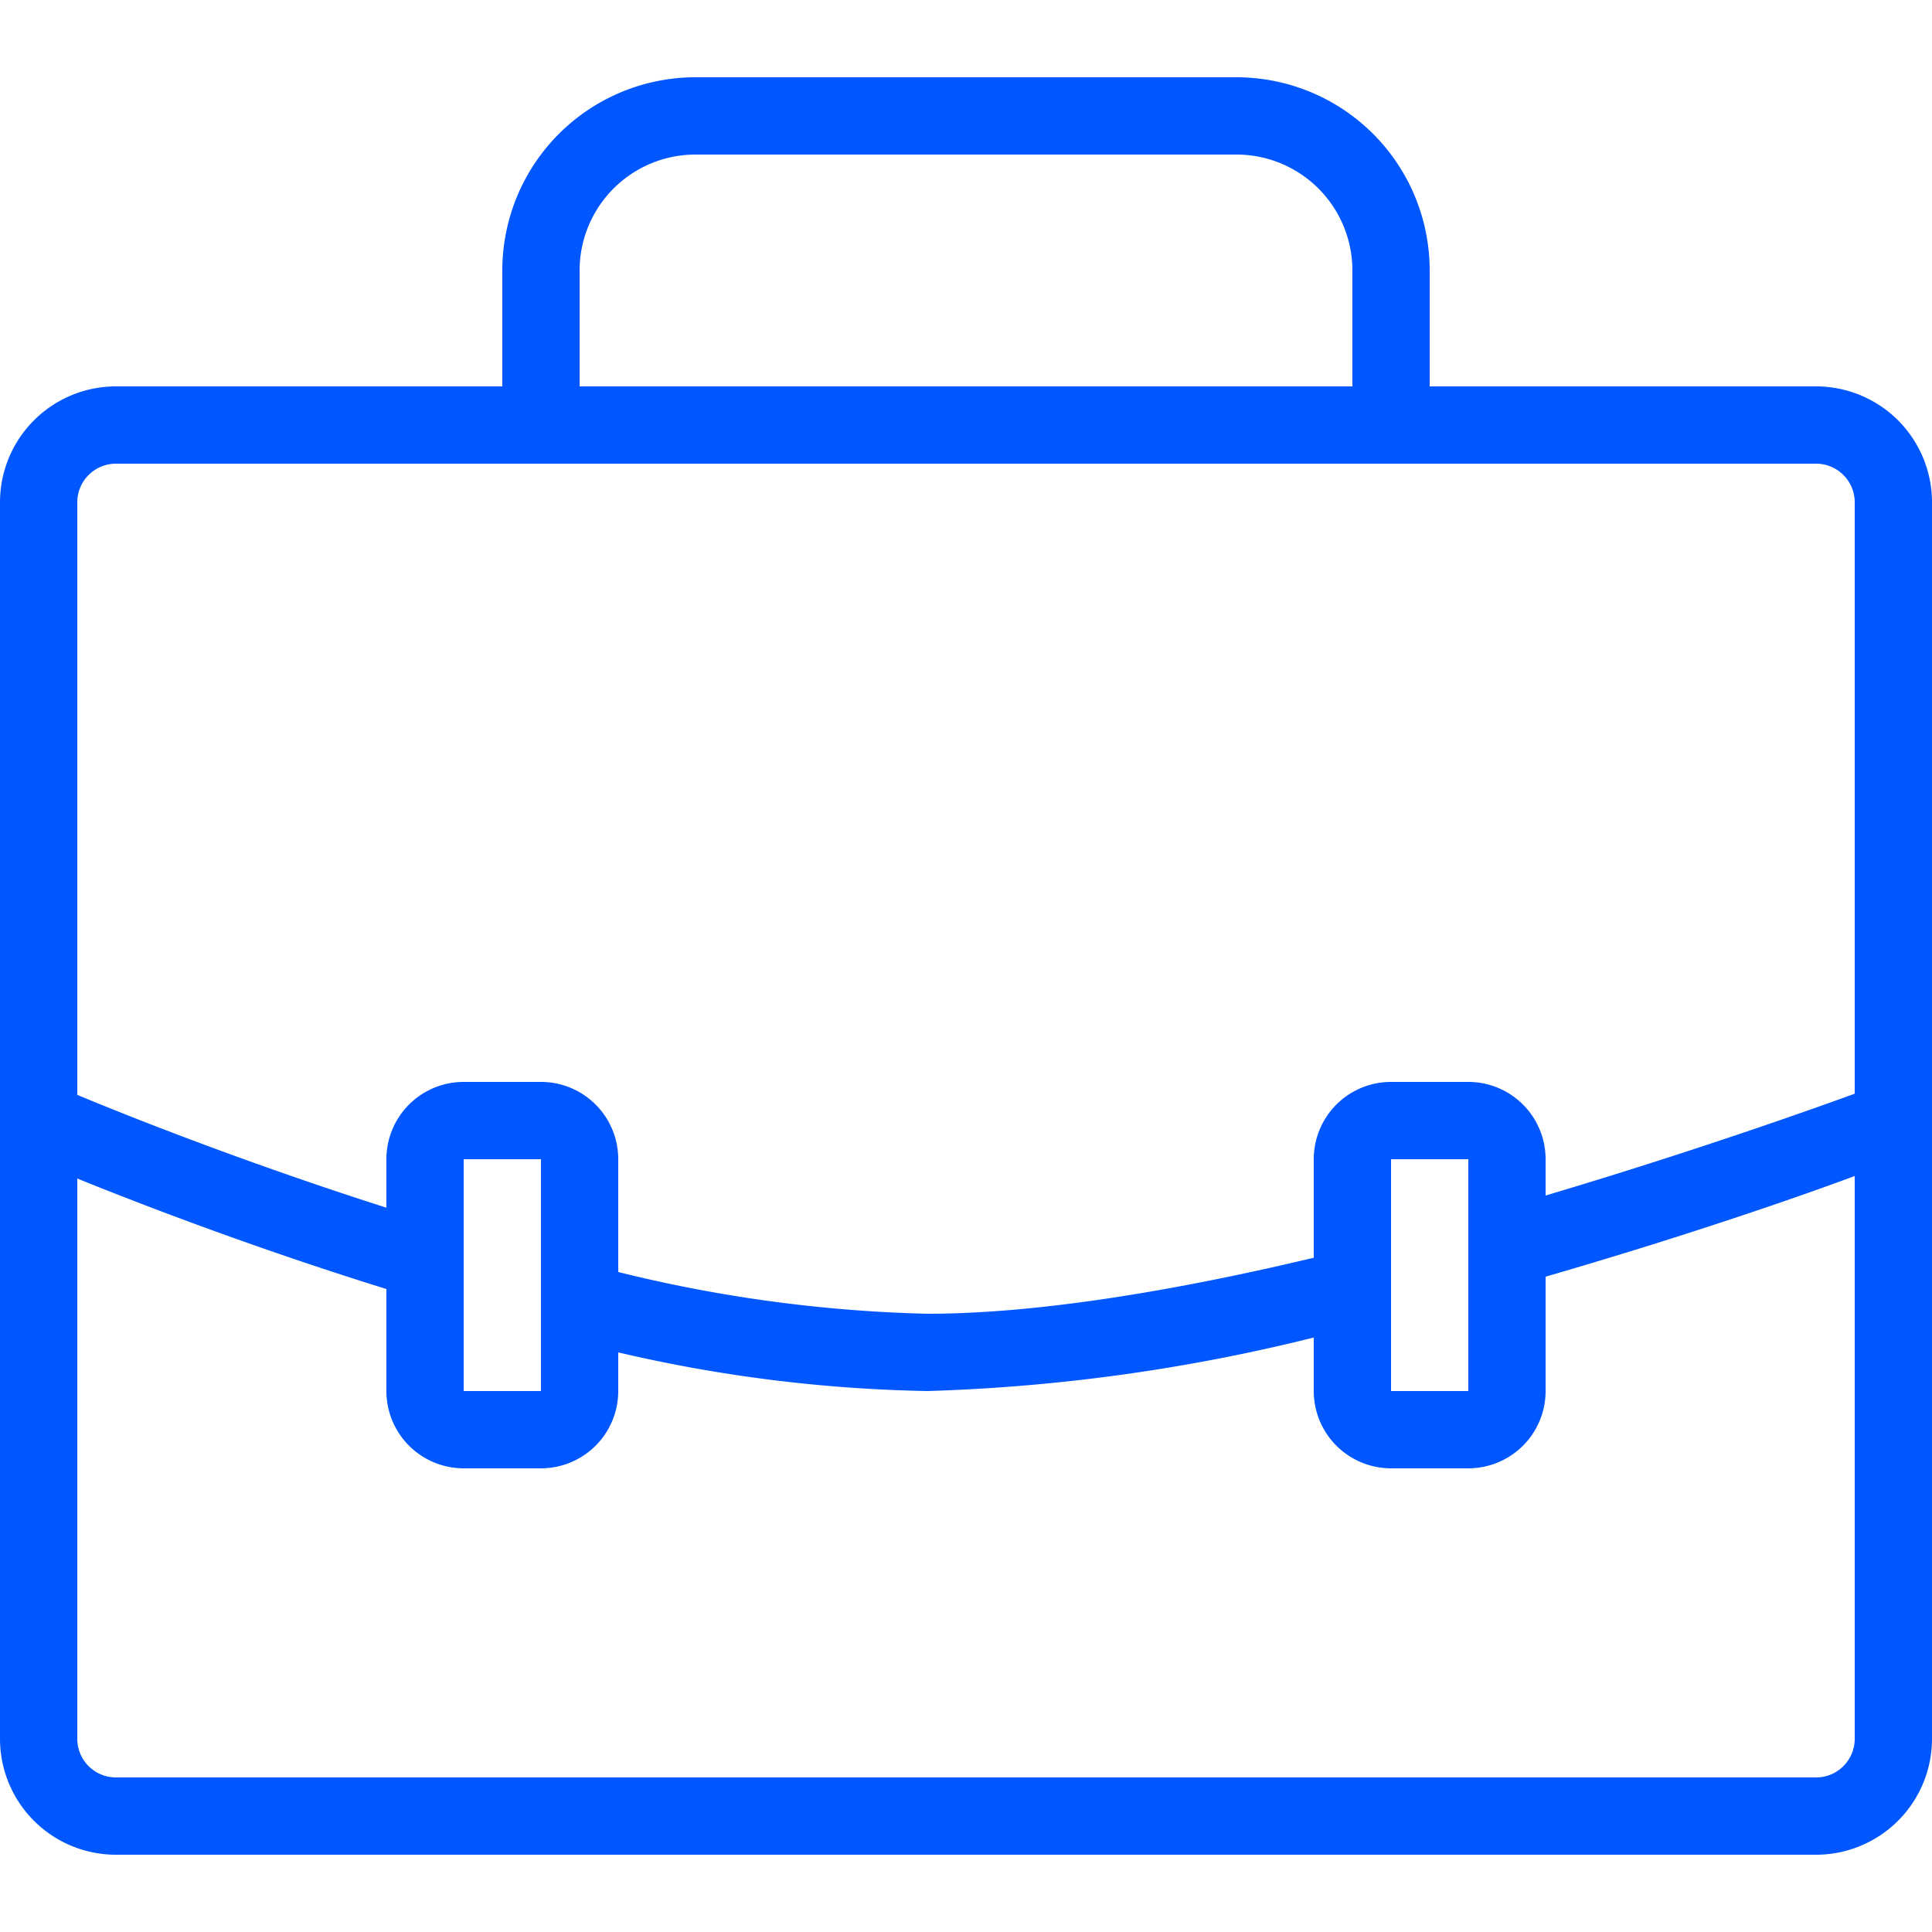
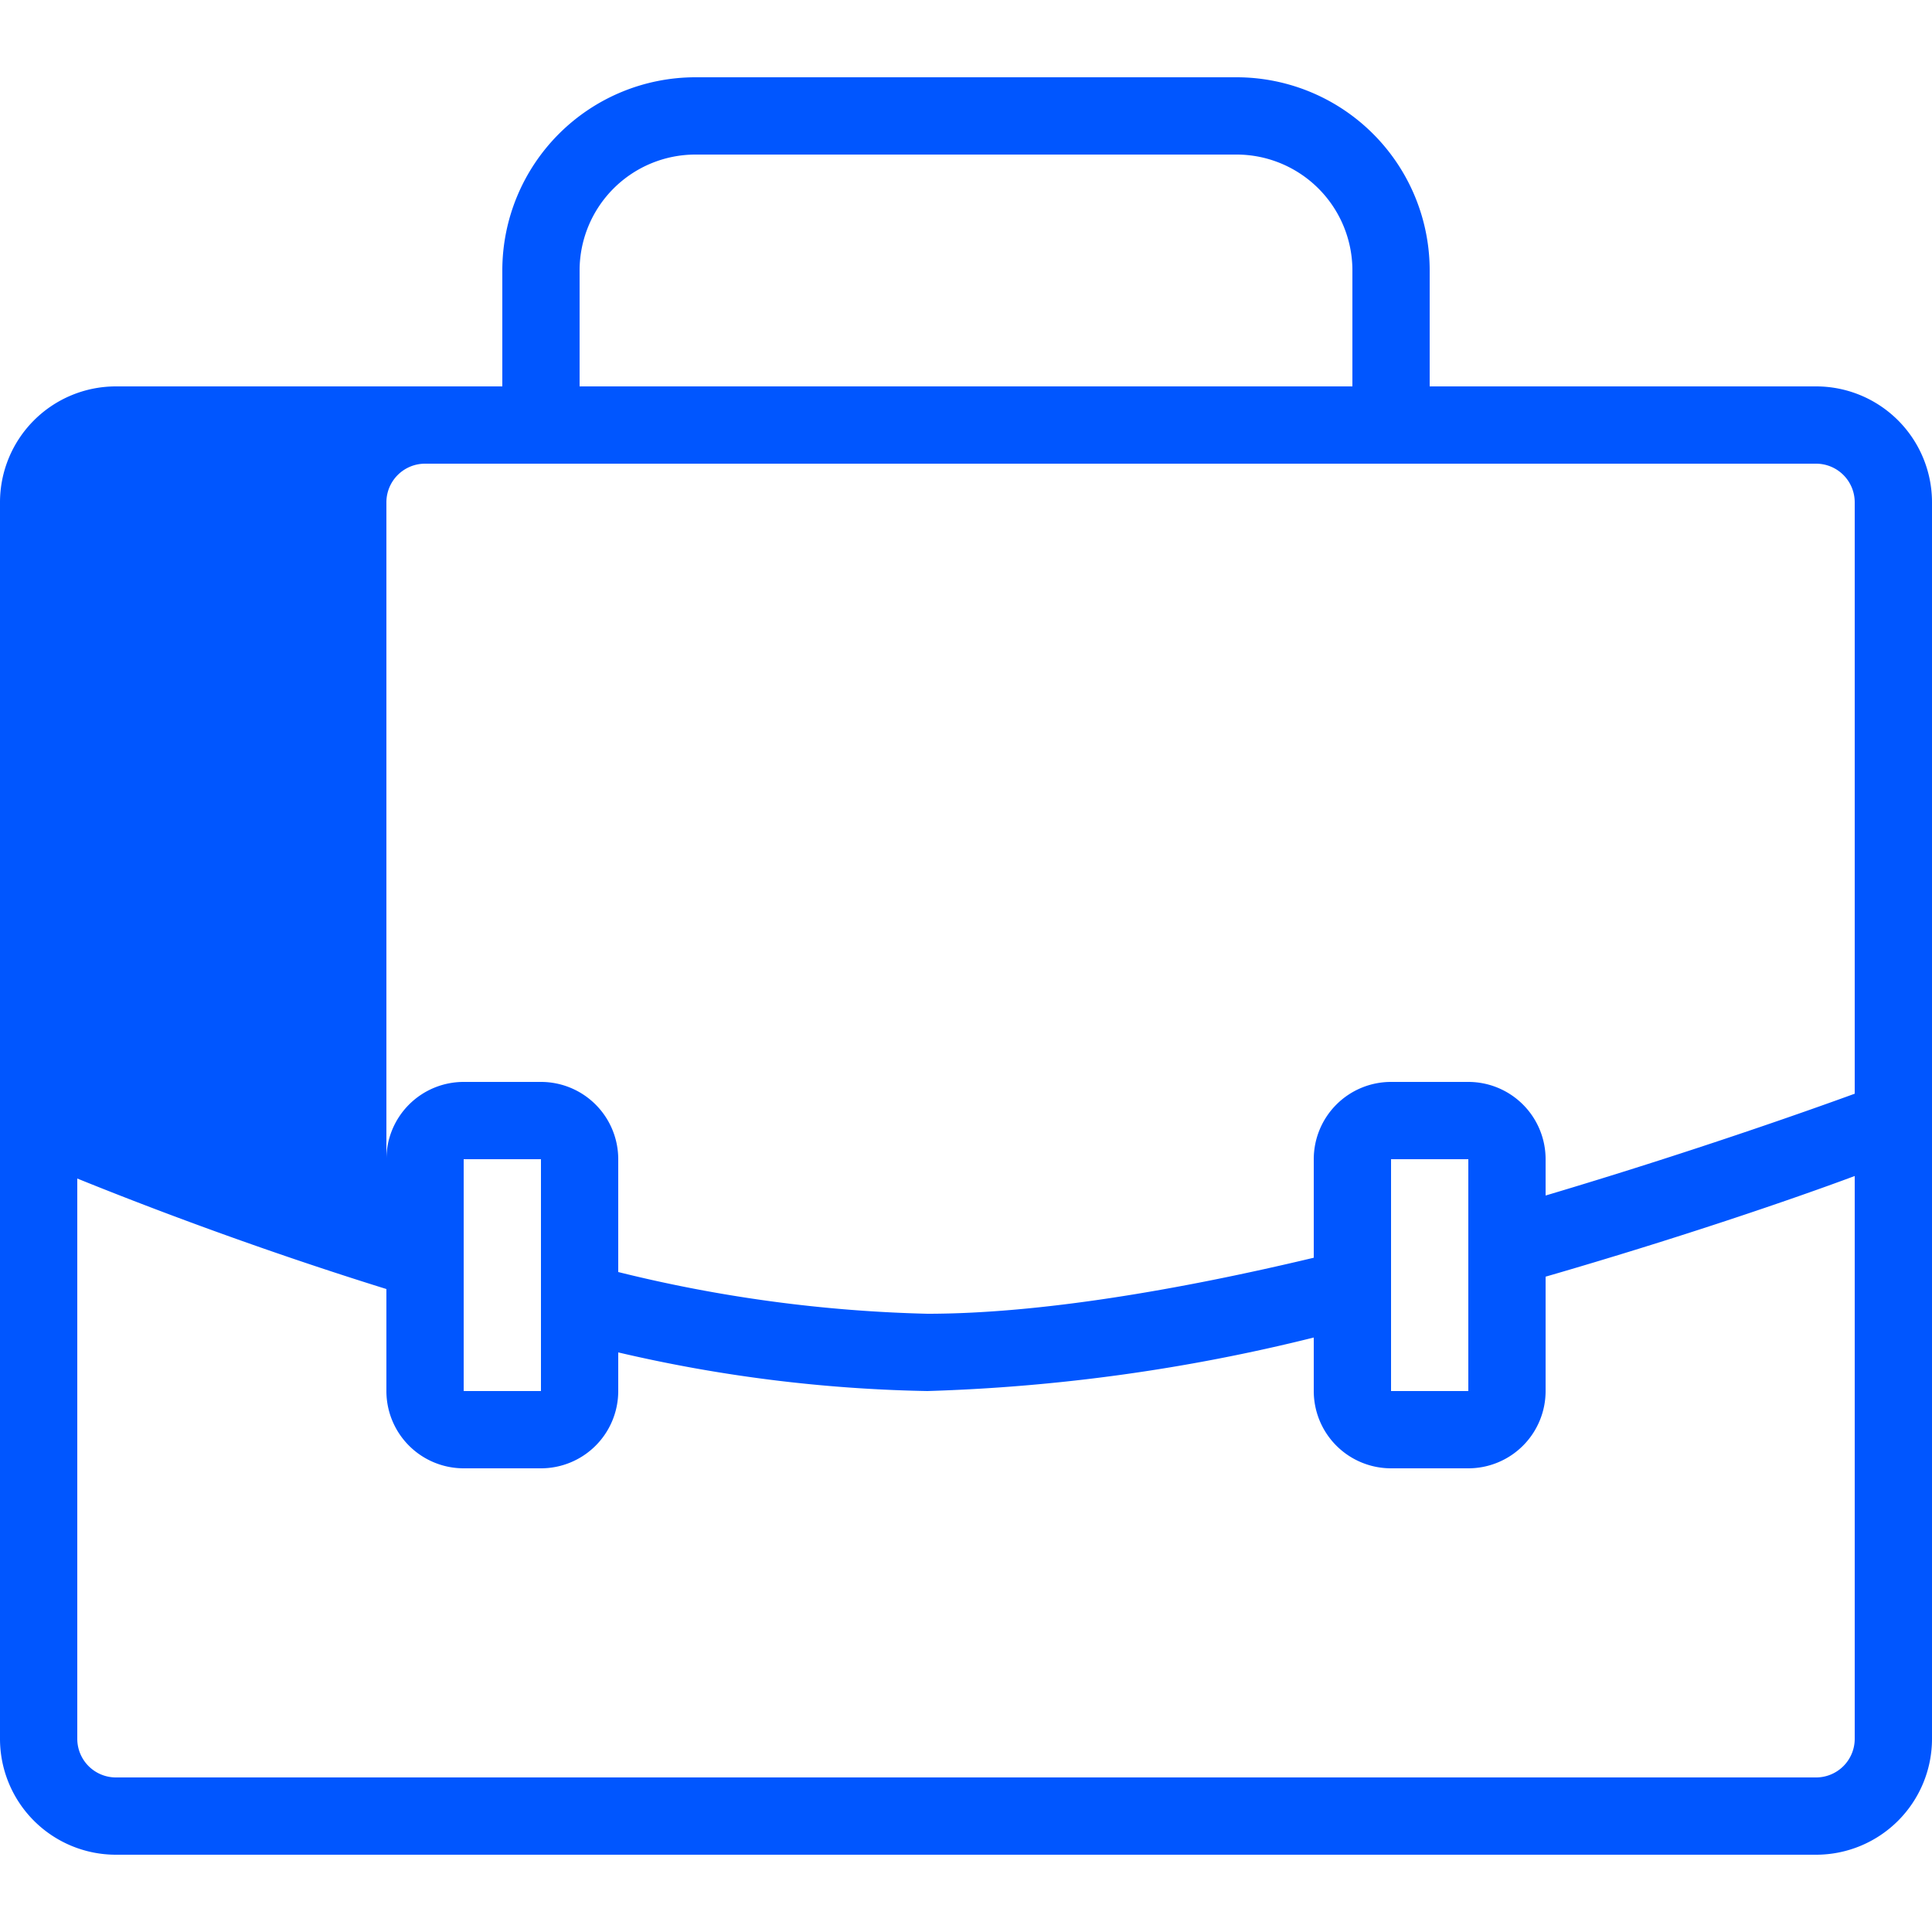
<svg xmlns="http://www.w3.org/2000/svg" id="Layer_1" data-name="Layer 1" viewBox="0 0 100 100">
  <defs>
    <style>.cls-1{fill:#0056ff;}</style>
  </defs>
-   <path class="cls-1" d="M94,20H74V14A10,10,0,0,0,64,4H36A10,10,0,0,0,26,14v6H6a6,6,0,0,0-6,6V90a6,6,0,0,0,6,6H94a6,6,0,0,0,6-6V26A6,6,0,0,0,94,20ZM30,14a6,6,0,0,1,6-6H64a6,6,0,0,1,6,6v6H30ZM96,90a2,2,0,0,1-2,2H6a2,2,0,0,1-2-2V61c3.28,1.33,9.12,3.58,16,5.72V72a4,4,0,0,0,4,4h4a4,4,0,0,0,4-4V70a76,76,0,0,0,16,2,94.16,94.16,0,0,0,20-2.77V72a4,4,0,0,0,4,4h4a4,4,0,0,0,4-4V66.08c6.91-2,12.75-4,16-5.21ZM24,72V60h4V72Zm48,0V60h4V72ZM96,56.61c-2.55.93-8.64,3.08-16,5.27V60a4,4,0,0,0-4-4H72a4,4,0,0,0-4,4v5.1C61,66.77,53.79,68,48,68a73.58,73.58,0,0,1-16-2.16V60a4,4,0,0,0-4-4H24a4,4,0,0,0-4,4v2.51c-7.39-2.36-13.51-4.8-16-5.84V26a2,2,0,0,1,2-2H94a2,2,0,0,1,2,2Z" />
+   <path class="cls-1" d="M94,20H74V14A10,10,0,0,0,64,4H36A10,10,0,0,0,26,14v6H6a6,6,0,0,0-6,6V90a6,6,0,0,0,6,6H94a6,6,0,0,0,6-6V26A6,6,0,0,0,94,20ZM30,14a6,6,0,0,1,6-6H64a6,6,0,0,1,6,6v6H30ZM96,90a2,2,0,0,1-2,2H6a2,2,0,0,1-2-2V61c3.28,1.33,9.12,3.58,16,5.72V72a4,4,0,0,0,4,4h4a4,4,0,0,0,4-4V70a76,76,0,0,0,16,2,94.16,94.16,0,0,0,20-2.77V72a4,4,0,0,0,4,4h4a4,4,0,0,0,4-4V66.08c6.91-2,12.75-4,16-5.21ZM24,72V60h4V72Zm48,0V60h4V72ZM96,56.61c-2.55.93-8.64,3.08-16,5.27V60a4,4,0,0,0-4-4H72a4,4,0,0,0-4,4v5.1C61,66.77,53.79,68,48,68a73.58,73.58,0,0,1-16-2.16V60a4,4,0,0,0-4-4H24a4,4,0,0,0-4,4v2.51V26a2,2,0,0,1,2-2H94a2,2,0,0,1,2,2Z" />
</svg>